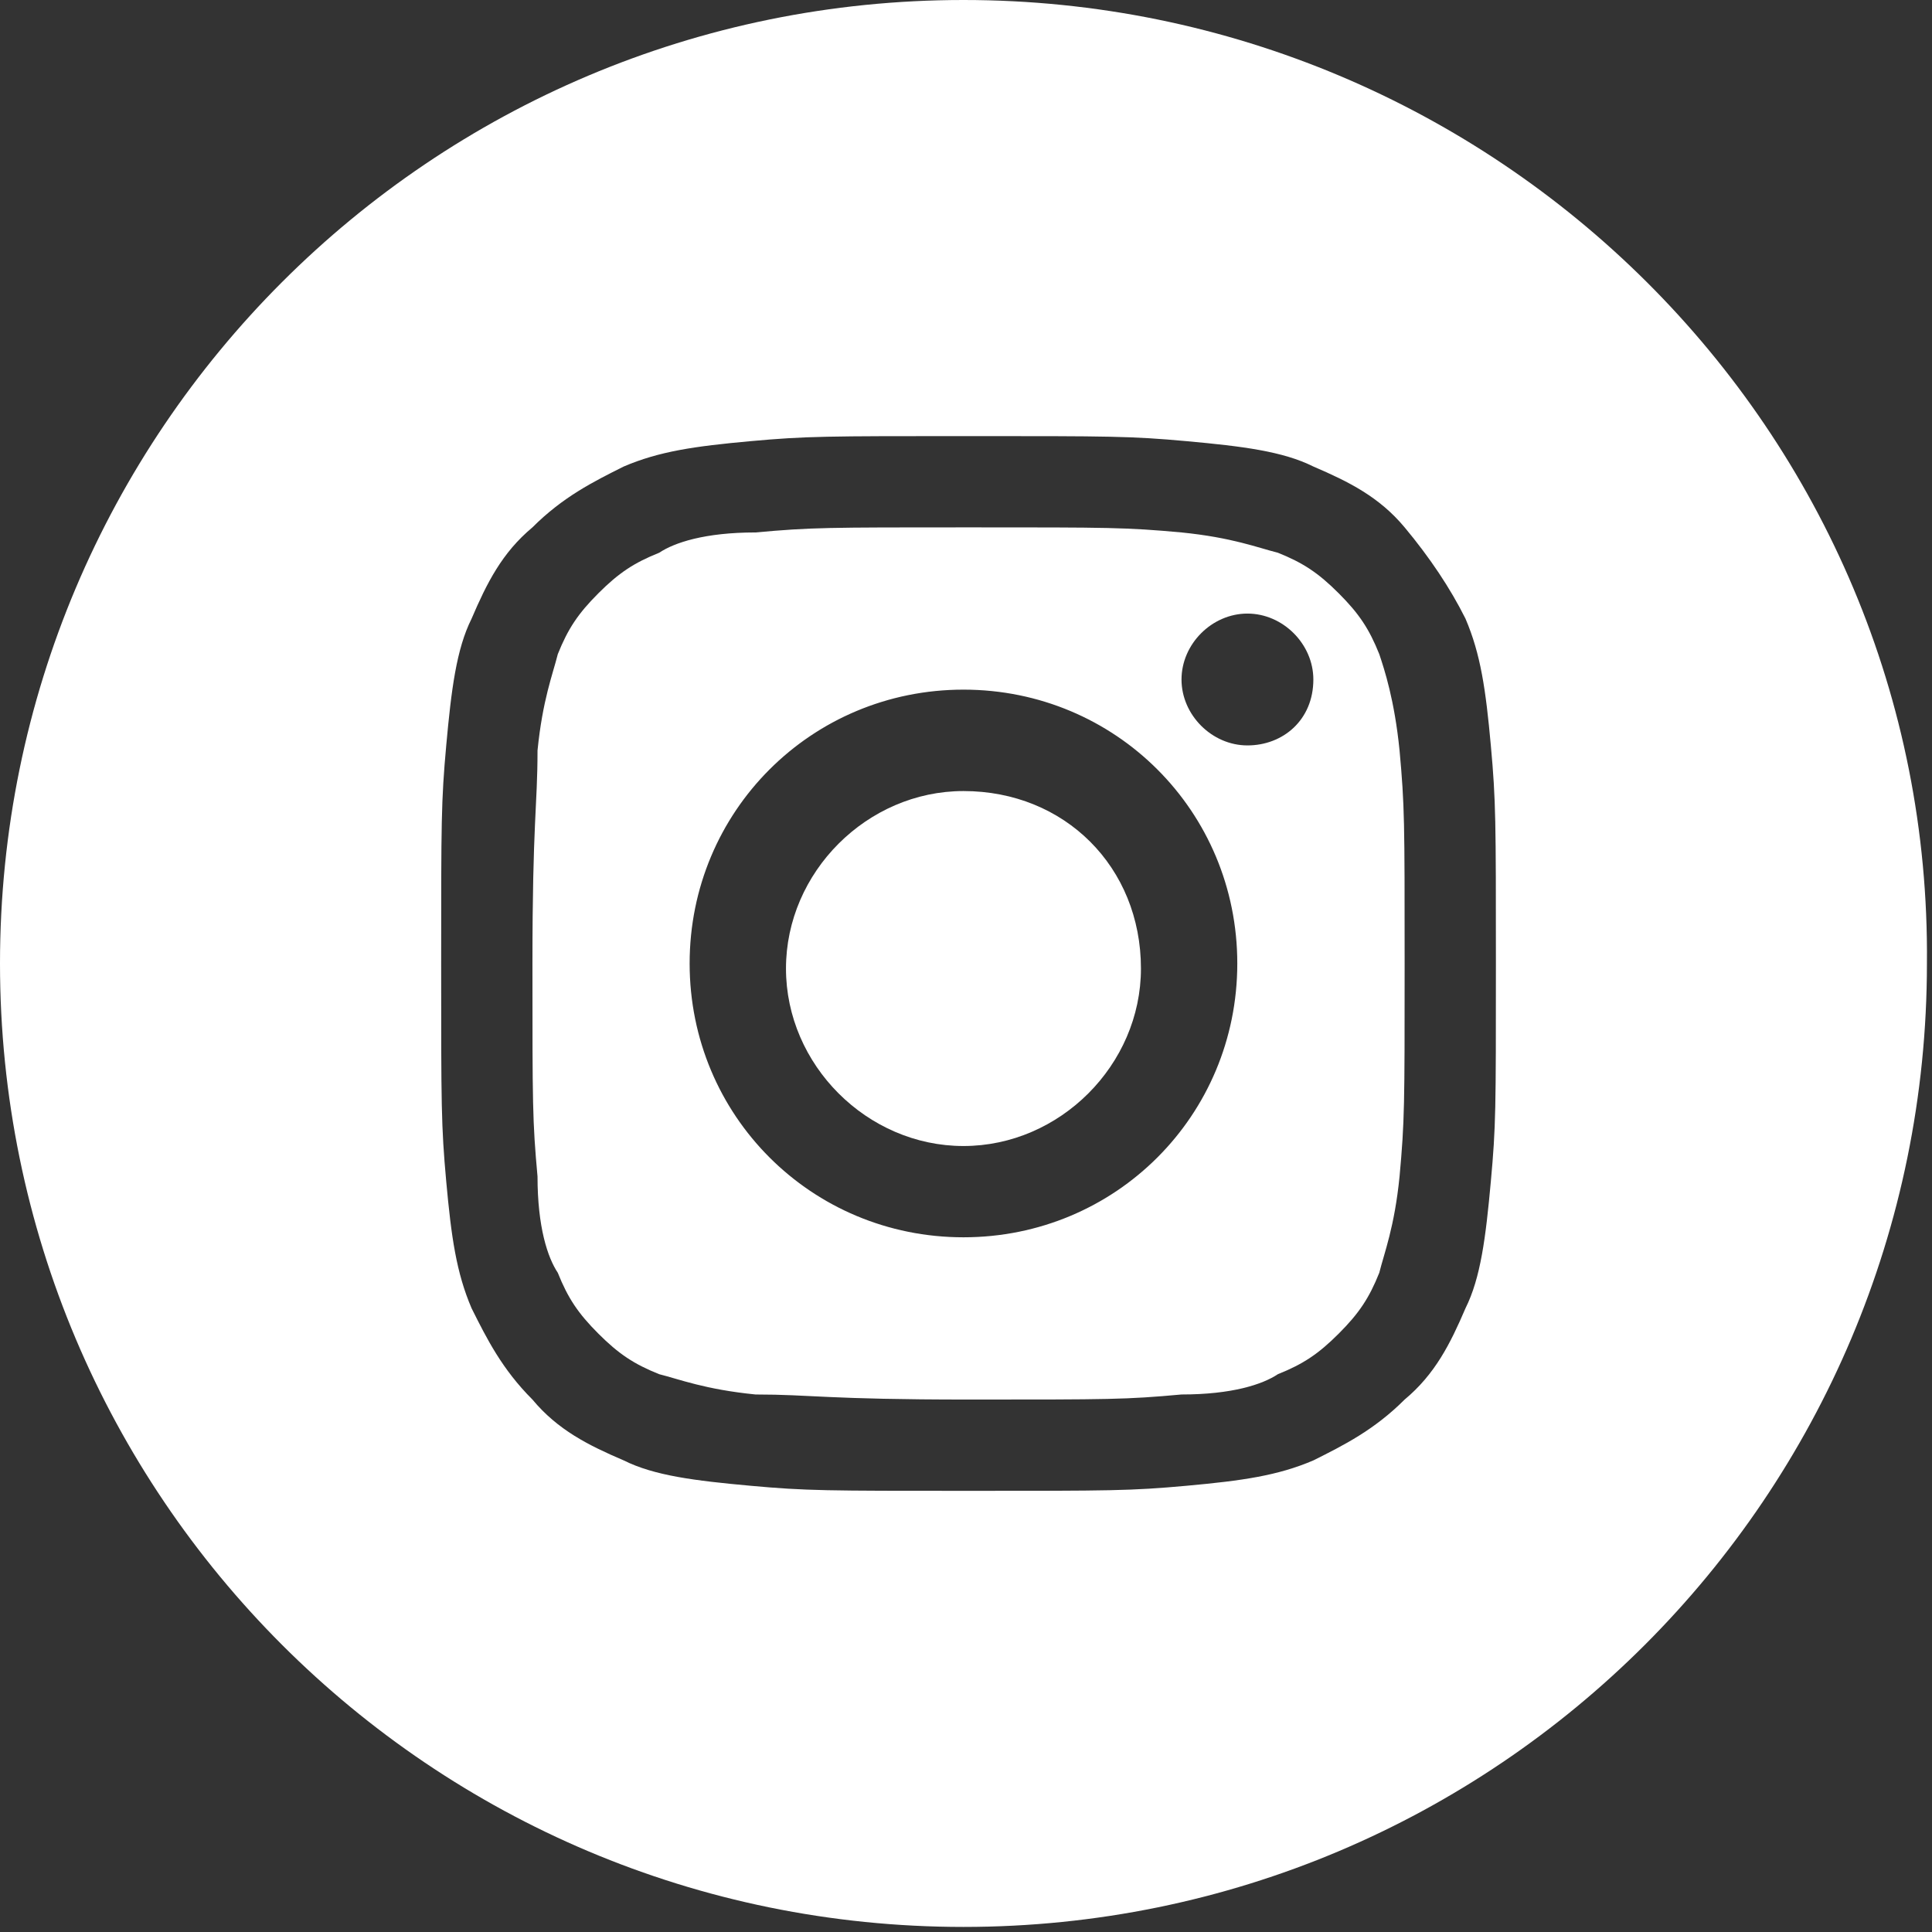
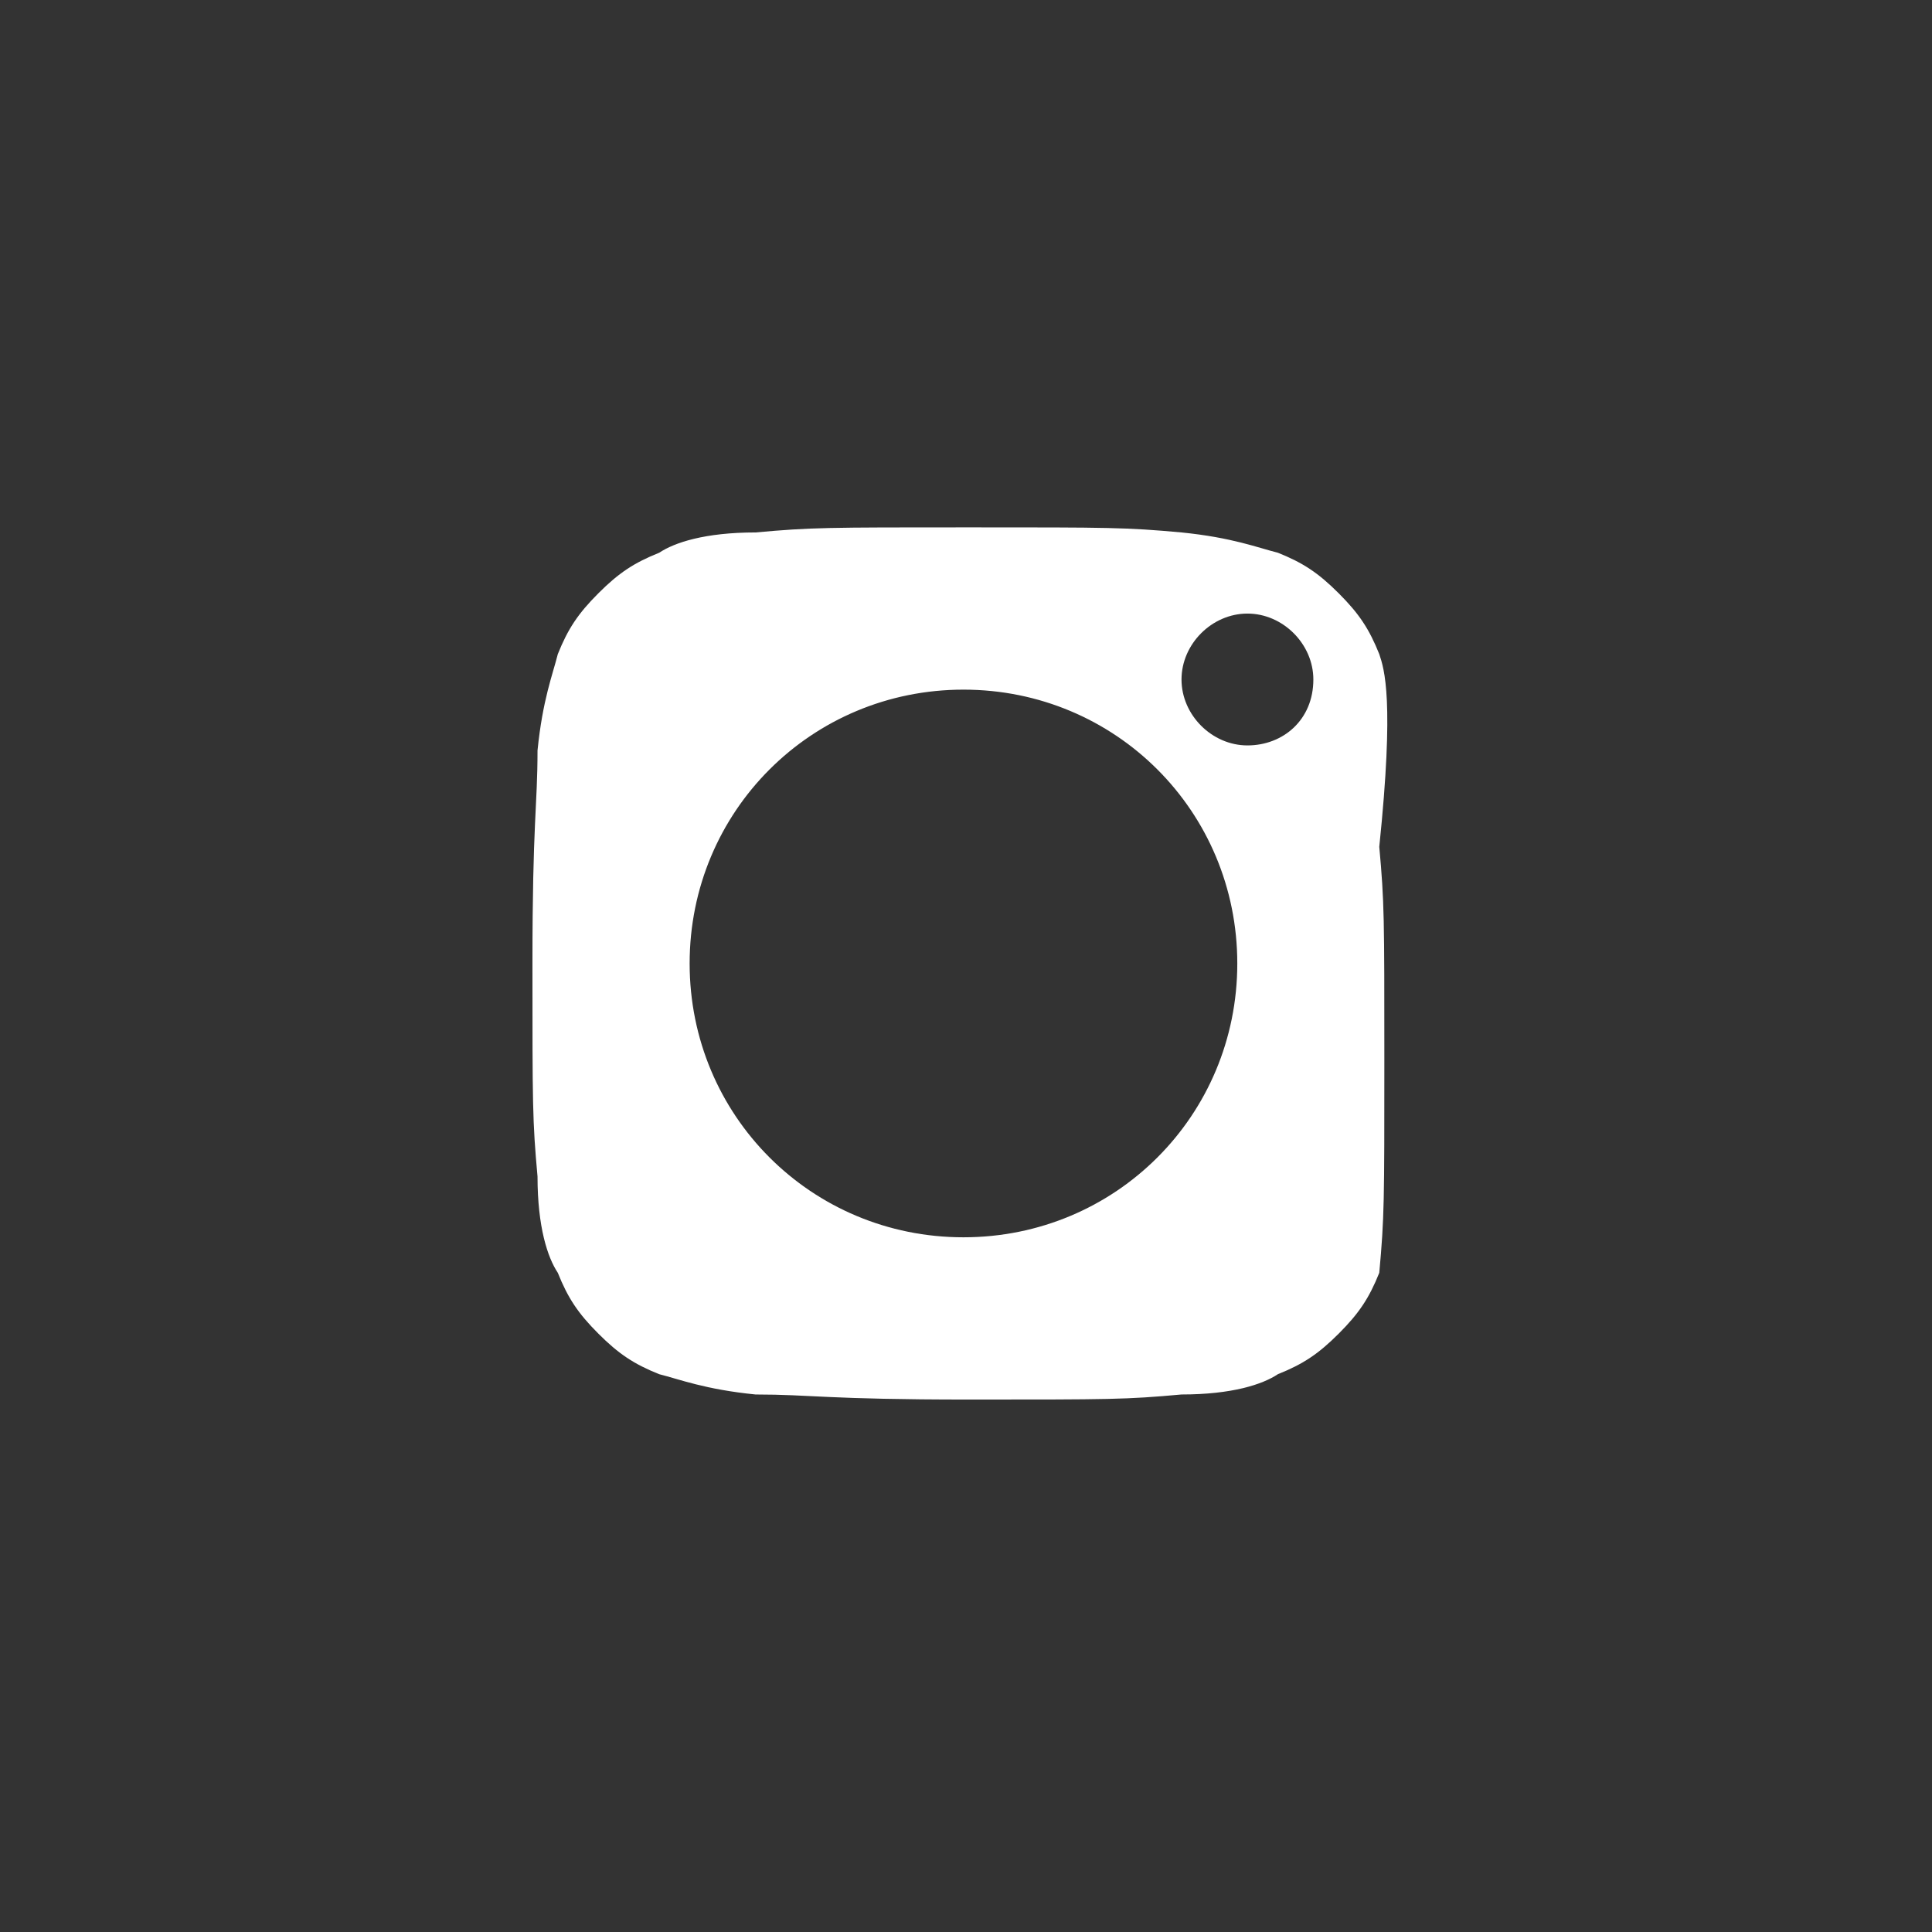
<svg xmlns="http://www.w3.org/2000/svg" version="1.1" id="Calque_1" x="0px" y="0px" viewBox="0 0 38.1 38.1" style="enable-background:new 0 0 38.1 38.1;" xml:space="preserve">
  <rect x="0" y="0" width="38.1" height="38.1" fill="#333333" stroke="none" />
  <style type="text/css">
	.st0{fill:#FFFFFF;}
</style>
  <g>
-     <path class="st0" d="M19,15.6c-1.9,0-3.5,1.6-3.5,3.5c0,1.9,1.6,3.5,3.5,3.5c1.9,0,3.5-1.6,3.5-3.5C22.5,17.1,21,15.6,19,15.6z" />
-     <path class="st0" d="M27.2,12.9c-0.2-0.5-0.4-0.8-0.8-1.2c-0.4-0.4-0.7-0.6-1.2-0.8c-0.4-0.1-0.9-0.3-1.9-0.4   c-1.1-0.1-1.4-0.1-4.2-0.1c-2.8,0-3.1,0-4.2,0.1c-1,0-1.6,0.2-1.9,0.4c-0.5,0.2-0.8,0.4-1.2,0.8c-0.4,0.4-0.6,0.7-0.8,1.2   c-0.1,0.4-0.3,0.9-0.4,1.9c0,1.1-0.1,1.4-0.1,4.2s0,3.1,0.1,4.2c0,1,0.2,1.6,0.4,1.9c0.2,0.5,0.4,0.8,0.8,1.2   c0.4,0.4,0.7,0.6,1.2,0.8c0.4,0.1,0.9,0.3,1.9,0.4c1.1,0,1.4,0.1,4.2,0.1c2.8,0,3.1,0,4.2-0.1c1,0,1.6-0.2,1.9-0.4   c0.5-0.2,0.8-0.4,1.2-0.8c0.4-0.4,0.6-0.7,0.8-1.2c0.1-0.4,0.3-0.9,0.4-1.9c0.1-1.1,0.1-1.4,0.1-4.2s0-3.1-0.1-4.2   C27.5,13.8,27.3,13.2,27.2,12.9z M19,24.4c-3,0-5.4-2.4-5.4-5.4c0-3,2.4-5.4,5.4-5.4c3,0,5.4,2.4,5.4,5.4C24.4,22,22,24.4,19,24.4z    M24.6,14.7c-0.7,0-1.3-0.6-1.3-1.3c0-0.7,0.6-1.3,1.3-1.3c0.7,0,1.3,0.6,1.3,1.3C25.9,14.2,25.3,14.7,24.6,14.7z" />
-     <path class="st0" d="M19,0C8.5,0,0,8.5,0,19v0c0,10.5,8.5,19,19,19s19-8.5,19-19v0C38.1,8.5,29.5,0,19,0z M29.4,23.3   c-0.1,1.1-0.2,1.9-0.5,2.5c-0.3,0.7-0.6,1.3-1.2,1.8c-0.6,0.6-1.2,0.9-1.8,1.2c-0.7,0.3-1.4,0.4-2.5,0.5c-1.1,0.1-1.5,0.1-4.3,0.1   c-2.8,0-3.2,0-4.3-0.1c-1.1-0.1-1.9-0.2-2.5-0.5c-0.7-0.3-1.3-0.6-1.8-1.2c-0.6-0.6-0.9-1.2-1.2-1.8c-0.3-0.7-0.4-1.4-0.5-2.5   c-0.1-1.1-0.1-1.5-0.1-4.3c0-2.8,0-3.2,0.1-4.3c0.1-1.1,0.2-1.9,0.5-2.5c0.3-0.7,0.6-1.3,1.2-1.8c0.6-0.6,1.2-0.9,1.8-1.2   c0.7-0.3,1.4-0.4,2.5-0.5c1.1-0.1,1.5-0.1,4.3-0.1c2.8,0,3.2,0,4.3,0.1c1.1,0.1,1.9,0.2,2.5,0.5c0.7,0.3,1.3,0.6,1.8,1.2   s0.9,1.2,1.2,1.8c0.3,0.7,0.4,1.4,0.5,2.5c0.1,1.1,0.1,1.5,0.1,4.3C29.5,21.9,29.5,22.2,29.4,23.3z" />
+     <path class="st0" d="M27.2,12.9c-0.2-0.5-0.4-0.8-0.8-1.2c-0.4-0.4-0.7-0.6-1.2-0.8c-0.4-0.1-0.9-0.3-1.9-0.4   c-1.1-0.1-1.4-0.1-4.2-0.1c-2.8,0-3.1,0-4.2,0.1c-1,0-1.6,0.2-1.9,0.4c-0.5,0.2-0.8,0.4-1.2,0.8c-0.4,0.4-0.6,0.7-0.8,1.2   c-0.1,0.4-0.3,0.9-0.4,1.9c0,1.1-0.1,1.4-0.1,4.2s0,3.1,0.1,4.2c0,1,0.2,1.6,0.4,1.9c0.2,0.5,0.4,0.8,0.8,1.2   c0.4,0.4,0.7,0.6,1.2,0.8c0.4,0.1,0.9,0.3,1.9,0.4c1.1,0,1.4,0.1,4.2,0.1c2.8,0,3.1,0,4.2-0.1c1,0,1.6-0.2,1.9-0.4   c0.5-0.2,0.8-0.4,1.2-0.8c0.4-0.4,0.6-0.7,0.8-1.2c0.1-1.1,0.1-1.4,0.1-4.2s0-3.1-0.1-4.2   C27.5,13.8,27.3,13.2,27.2,12.9z M19,24.4c-3,0-5.4-2.4-5.4-5.4c0-3,2.4-5.4,5.4-5.4c3,0,5.4,2.4,5.4,5.4C24.4,22,22,24.4,19,24.4z    M24.6,14.7c-0.7,0-1.3-0.6-1.3-1.3c0-0.7,0.6-1.3,1.3-1.3c0.7,0,1.3,0.6,1.3,1.3C25.9,14.2,25.3,14.7,24.6,14.7z" />
  </g>
</svg>